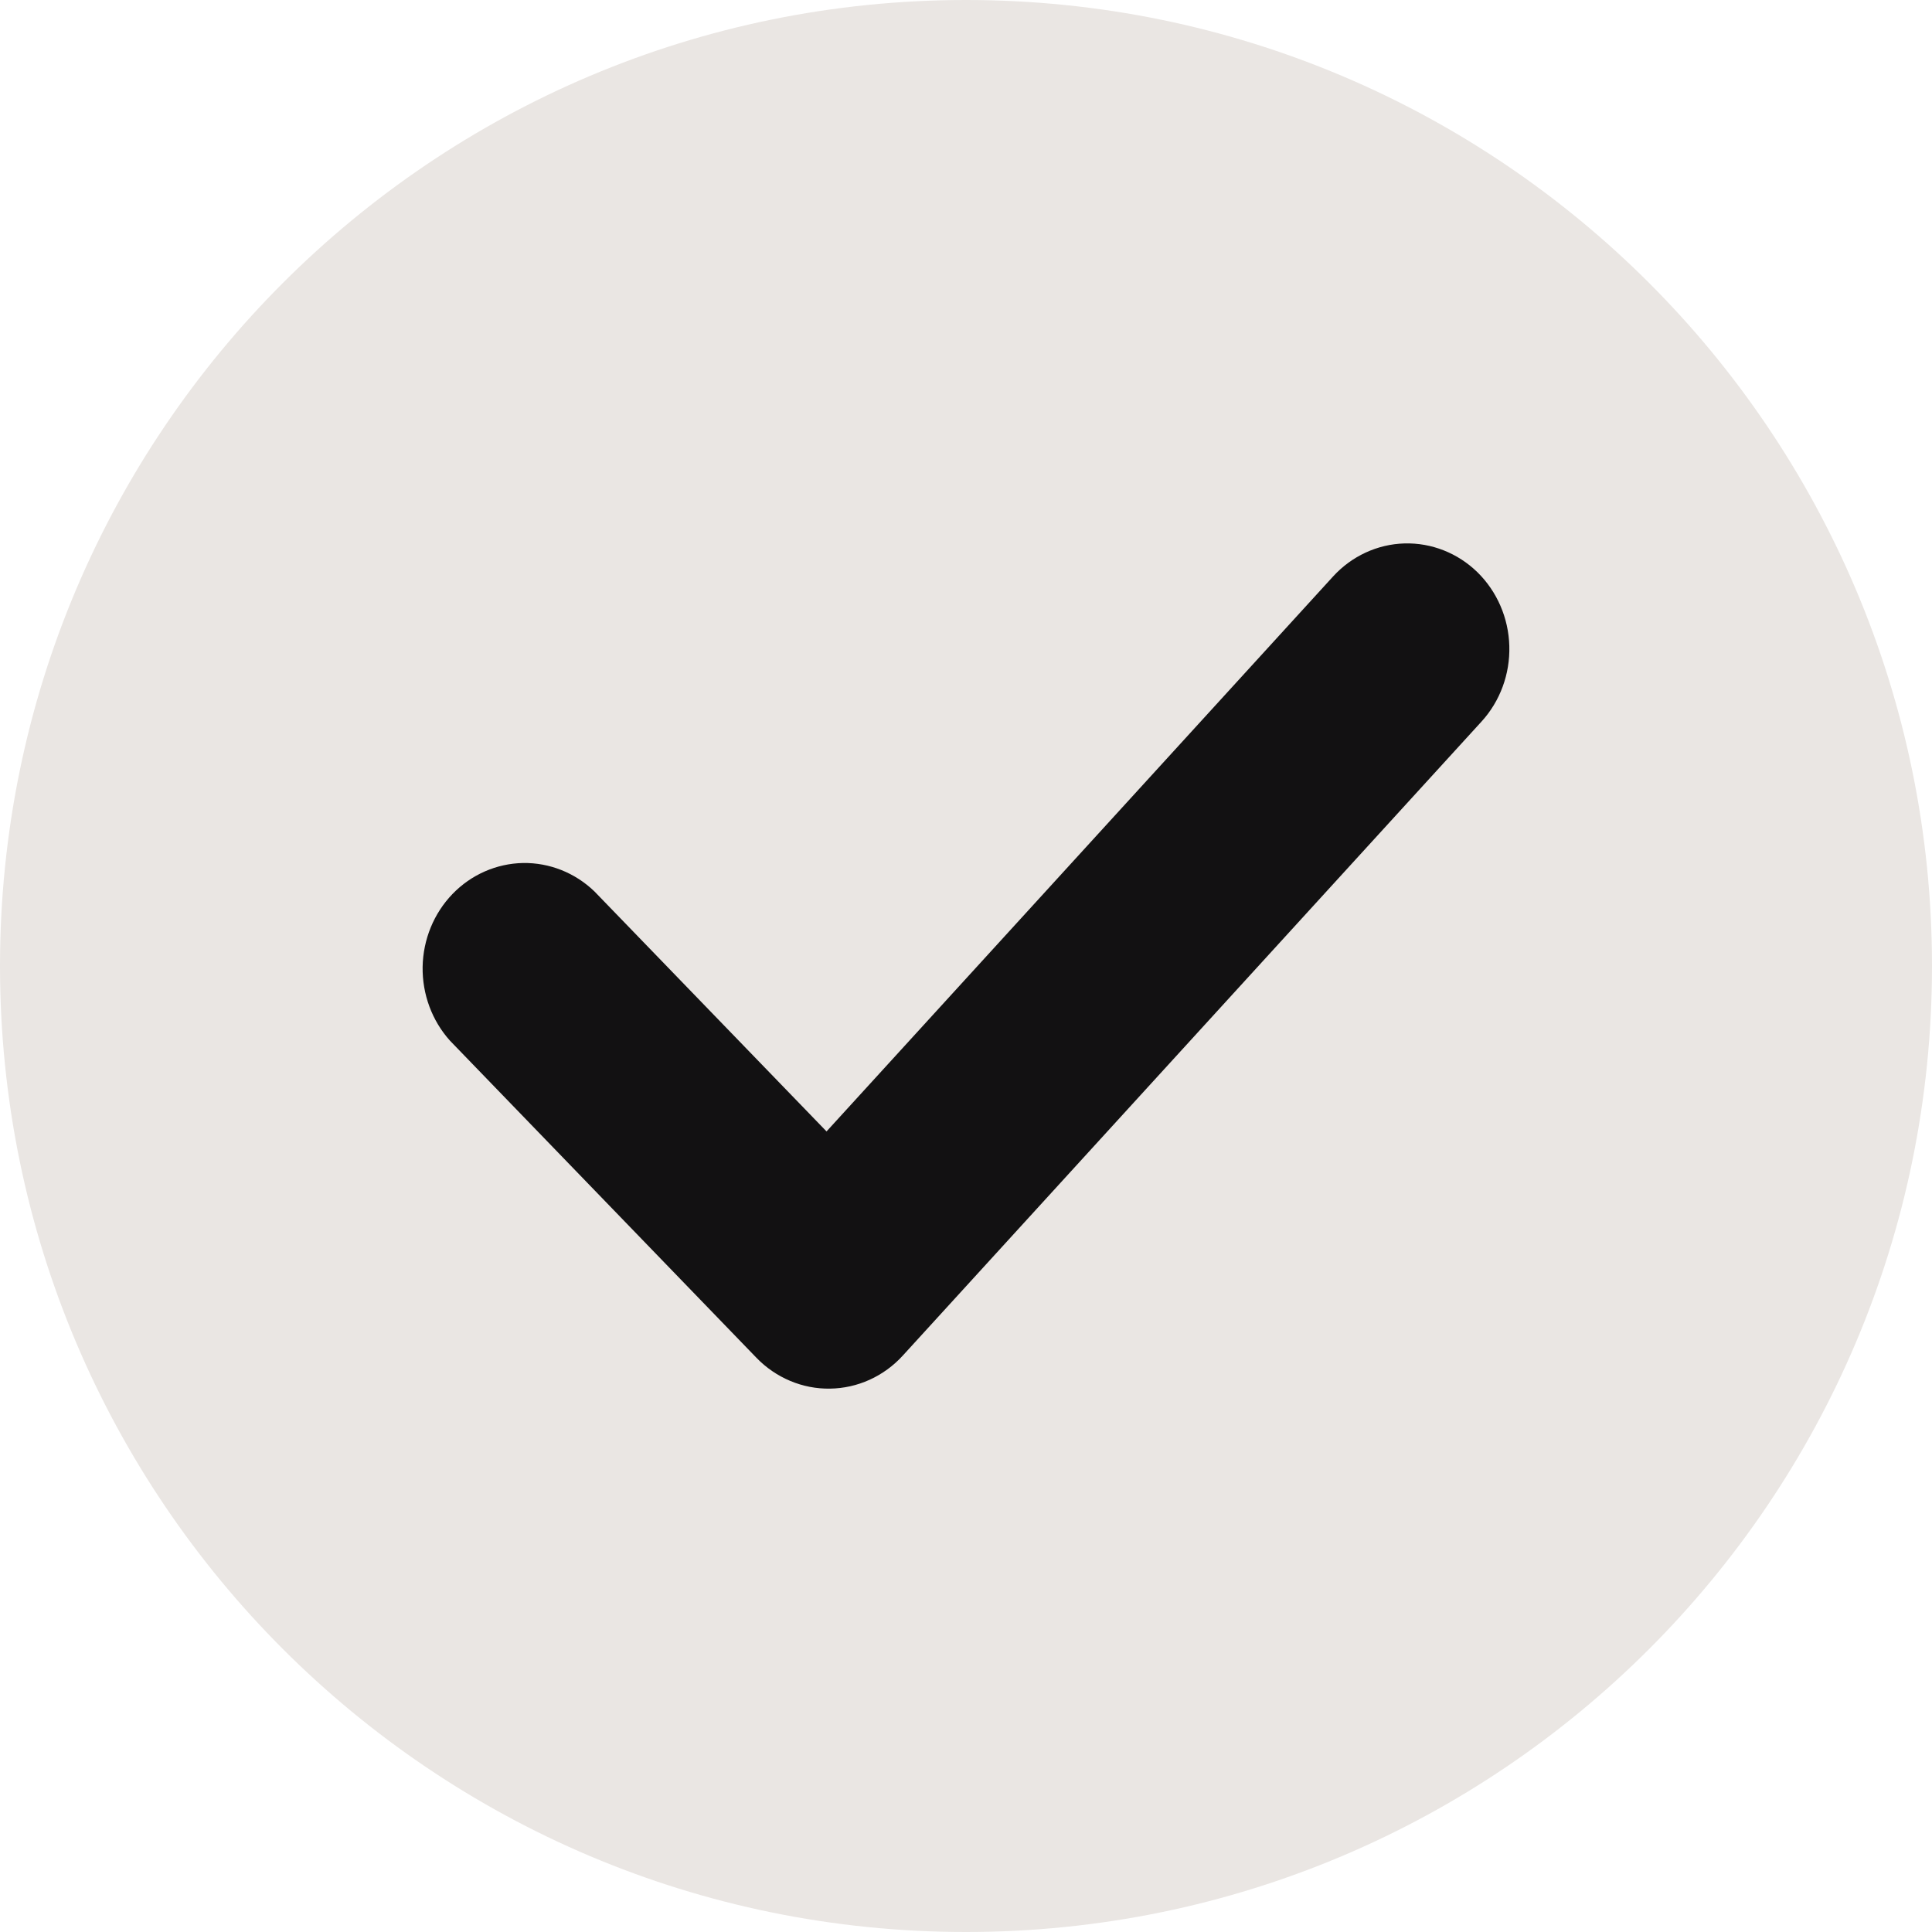
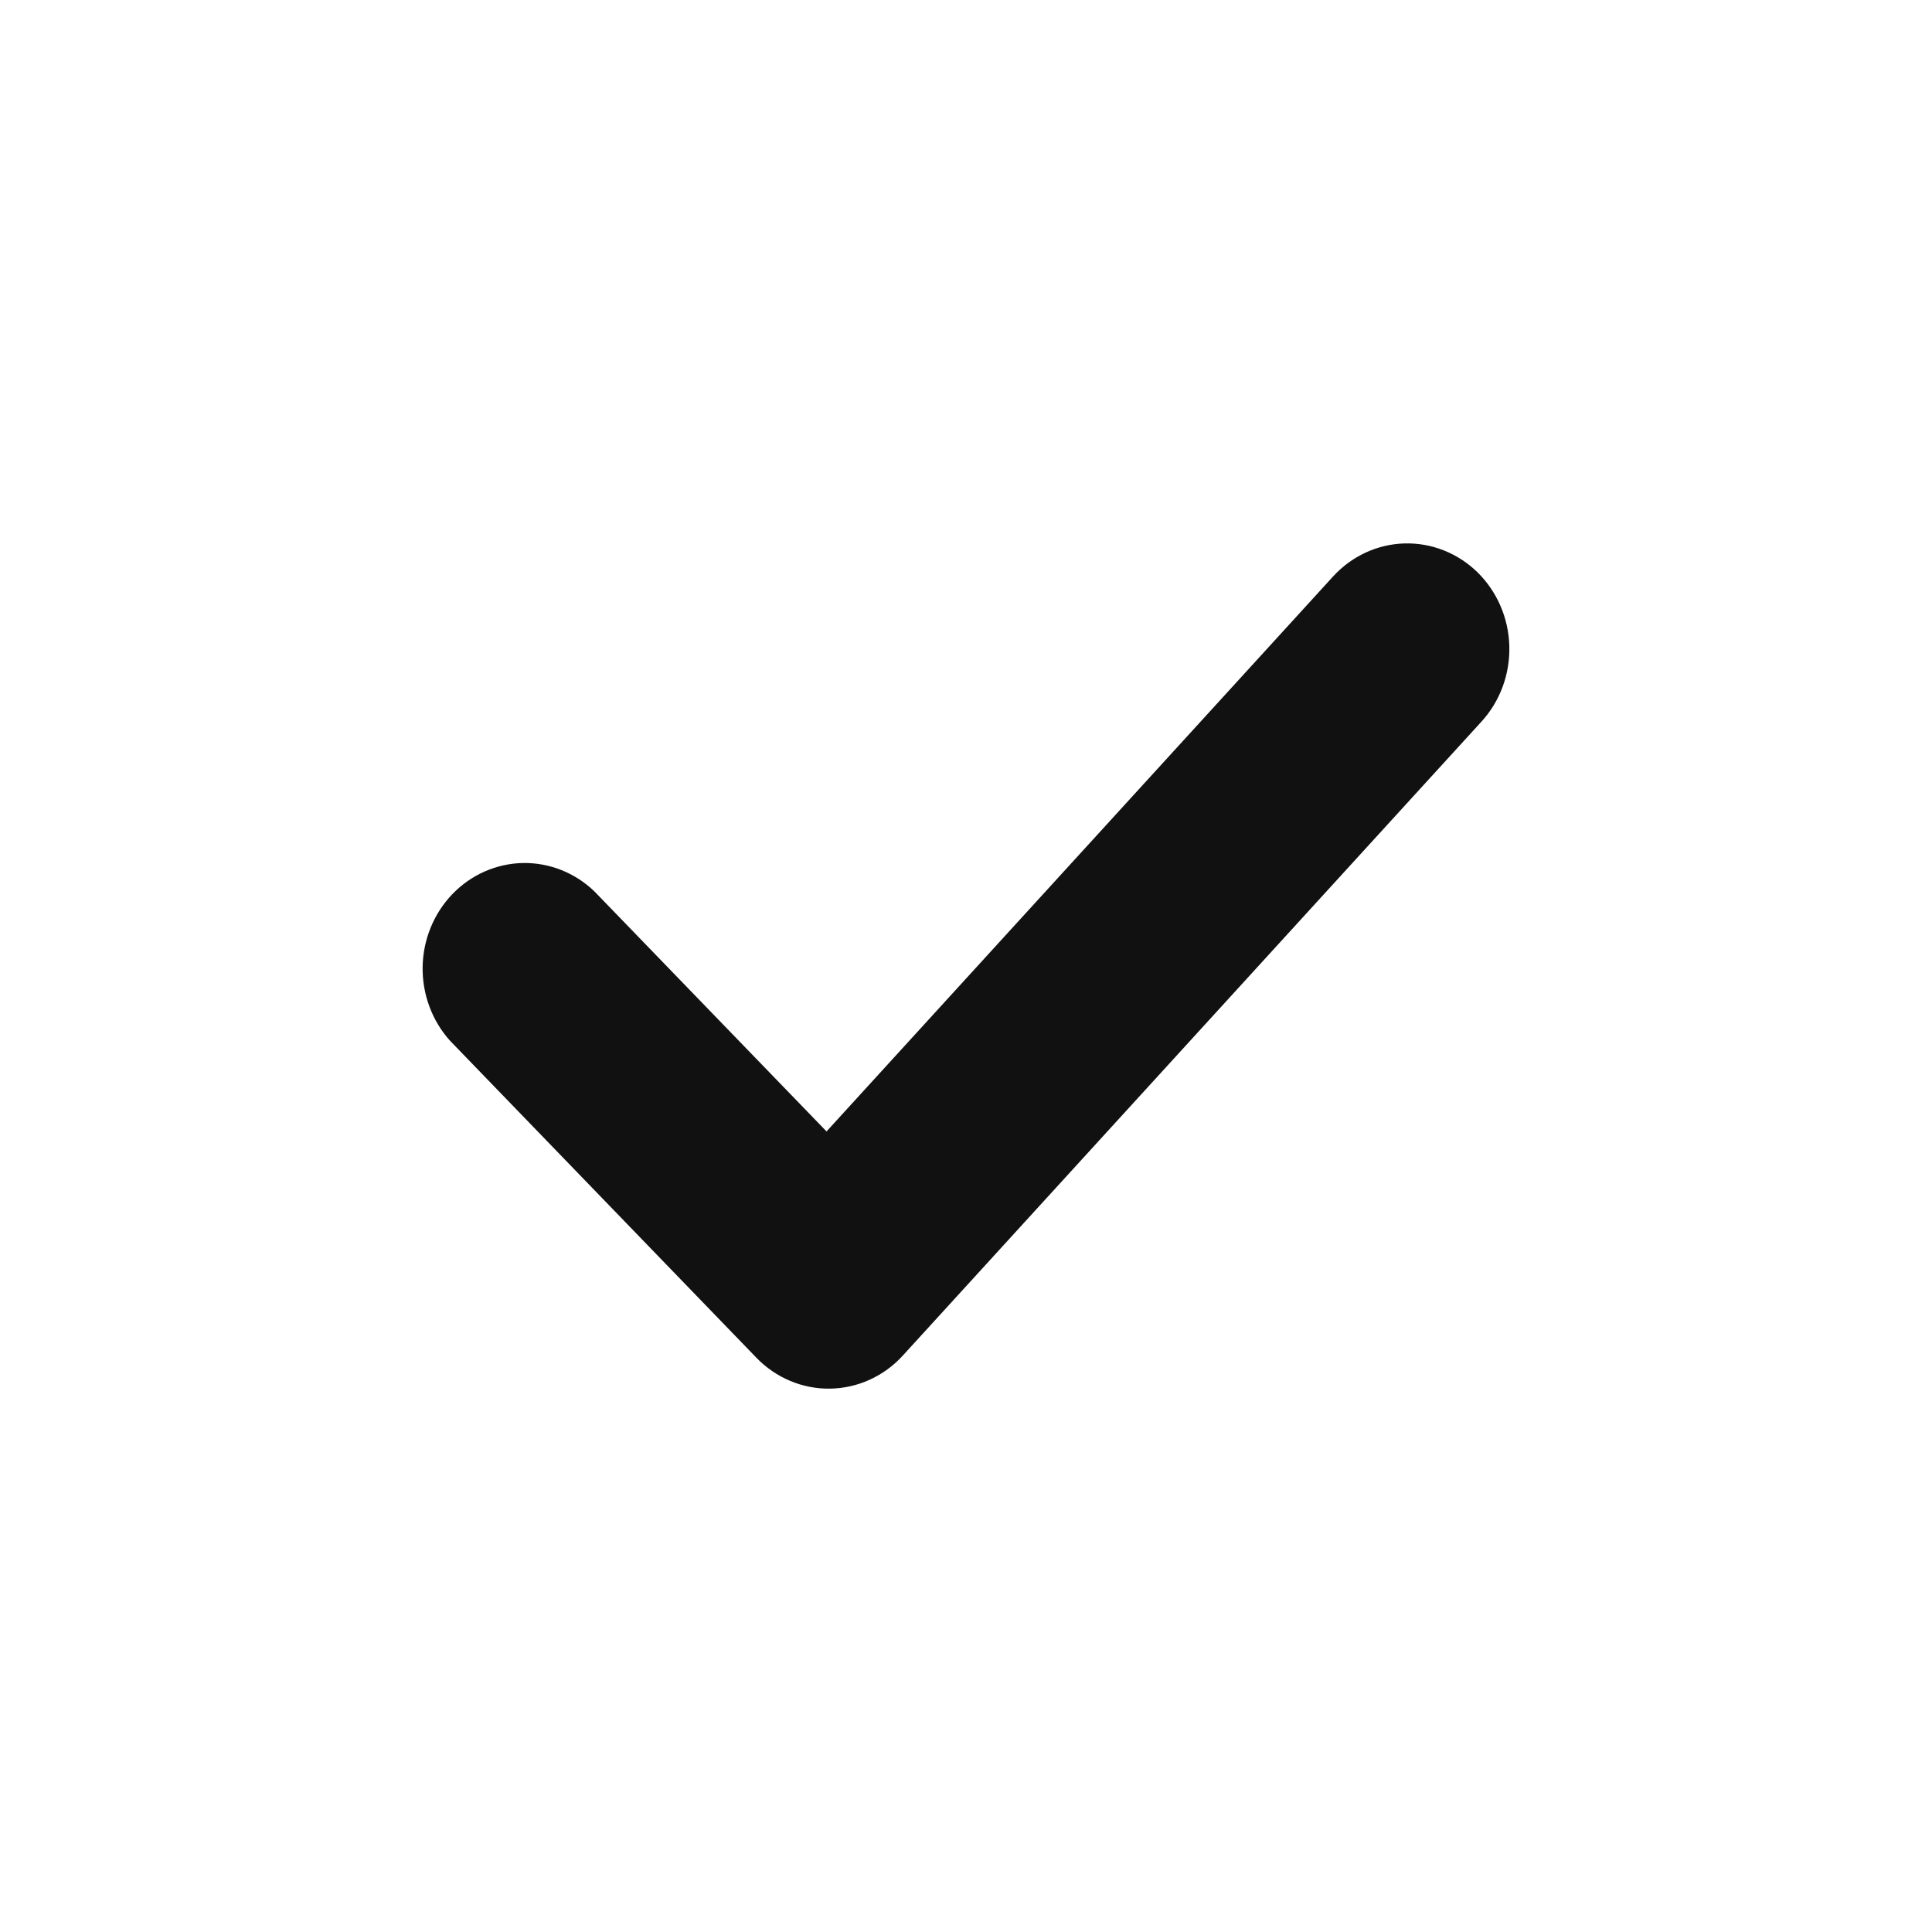
<svg xmlns="http://www.w3.org/2000/svg" width="32" height="32" viewBox="0 0 32 32" fill="none">
-   <path d="M0 16C0 7.163 7.163 0 16 0C24.837 0 32 7.163 32 16C32 24.837 24.837 32 16 32C7.163 32 0 24.837 0 16Z" fill="#EAE6E3" />
  <path d="M24.471 9.478C24.796 9.797 24.987 10.237 24.999 10.701C25.012 11.165 24.846 11.615 24.538 11.952L14.953 22.453C14.798 22.623 14.611 22.759 14.404 22.853C14.197 22.947 13.974 22.997 13.748 23C13.522 23.004 13.297 22.96 13.088 22.872C12.879 22.784 12.688 22.654 12.528 22.488L7.454 17.238C7.155 16.906 6.993 16.467 7 16.014C7.008 15.56 7.186 15.127 7.495 14.807C7.805 14.486 8.223 14.303 8.662 14.294C9.1 14.287 9.524 14.455 9.845 14.764L13.69 18.74L22.08 9.548C22.388 9.211 22.813 9.014 23.261 9.001C23.709 8.988 24.145 9.16 24.471 9.478Z" fill="#121112" />
</svg>